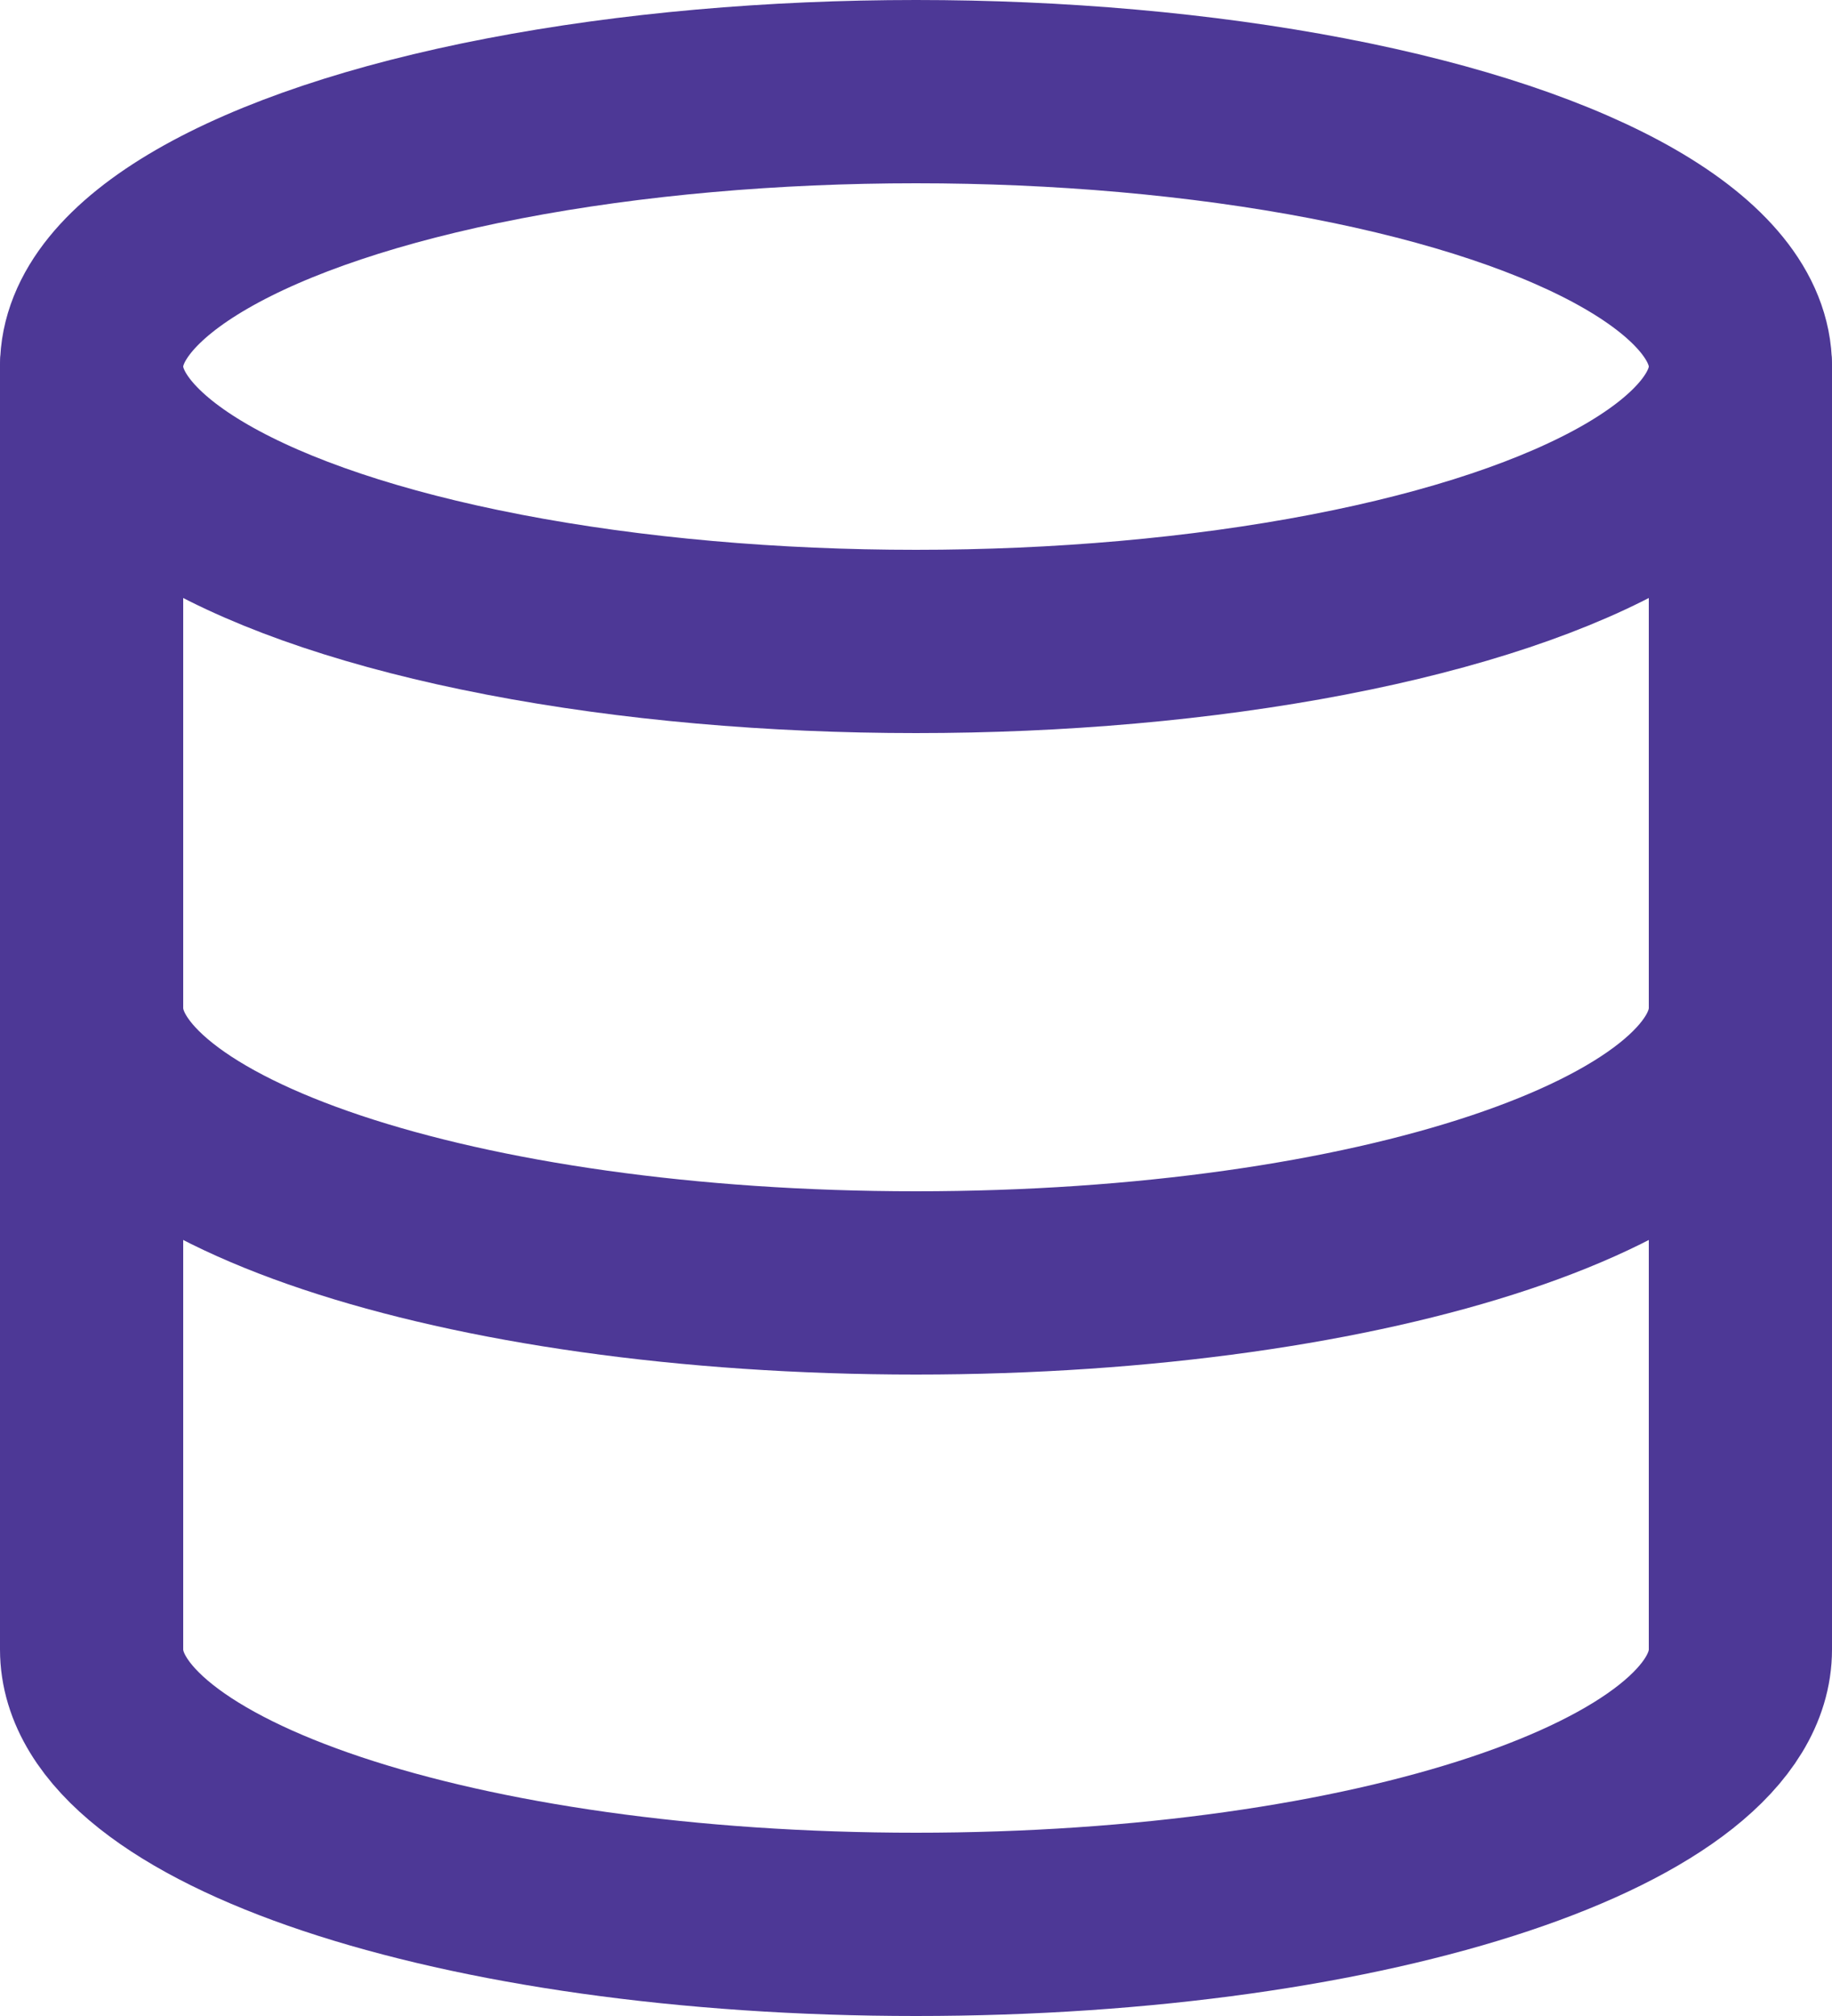
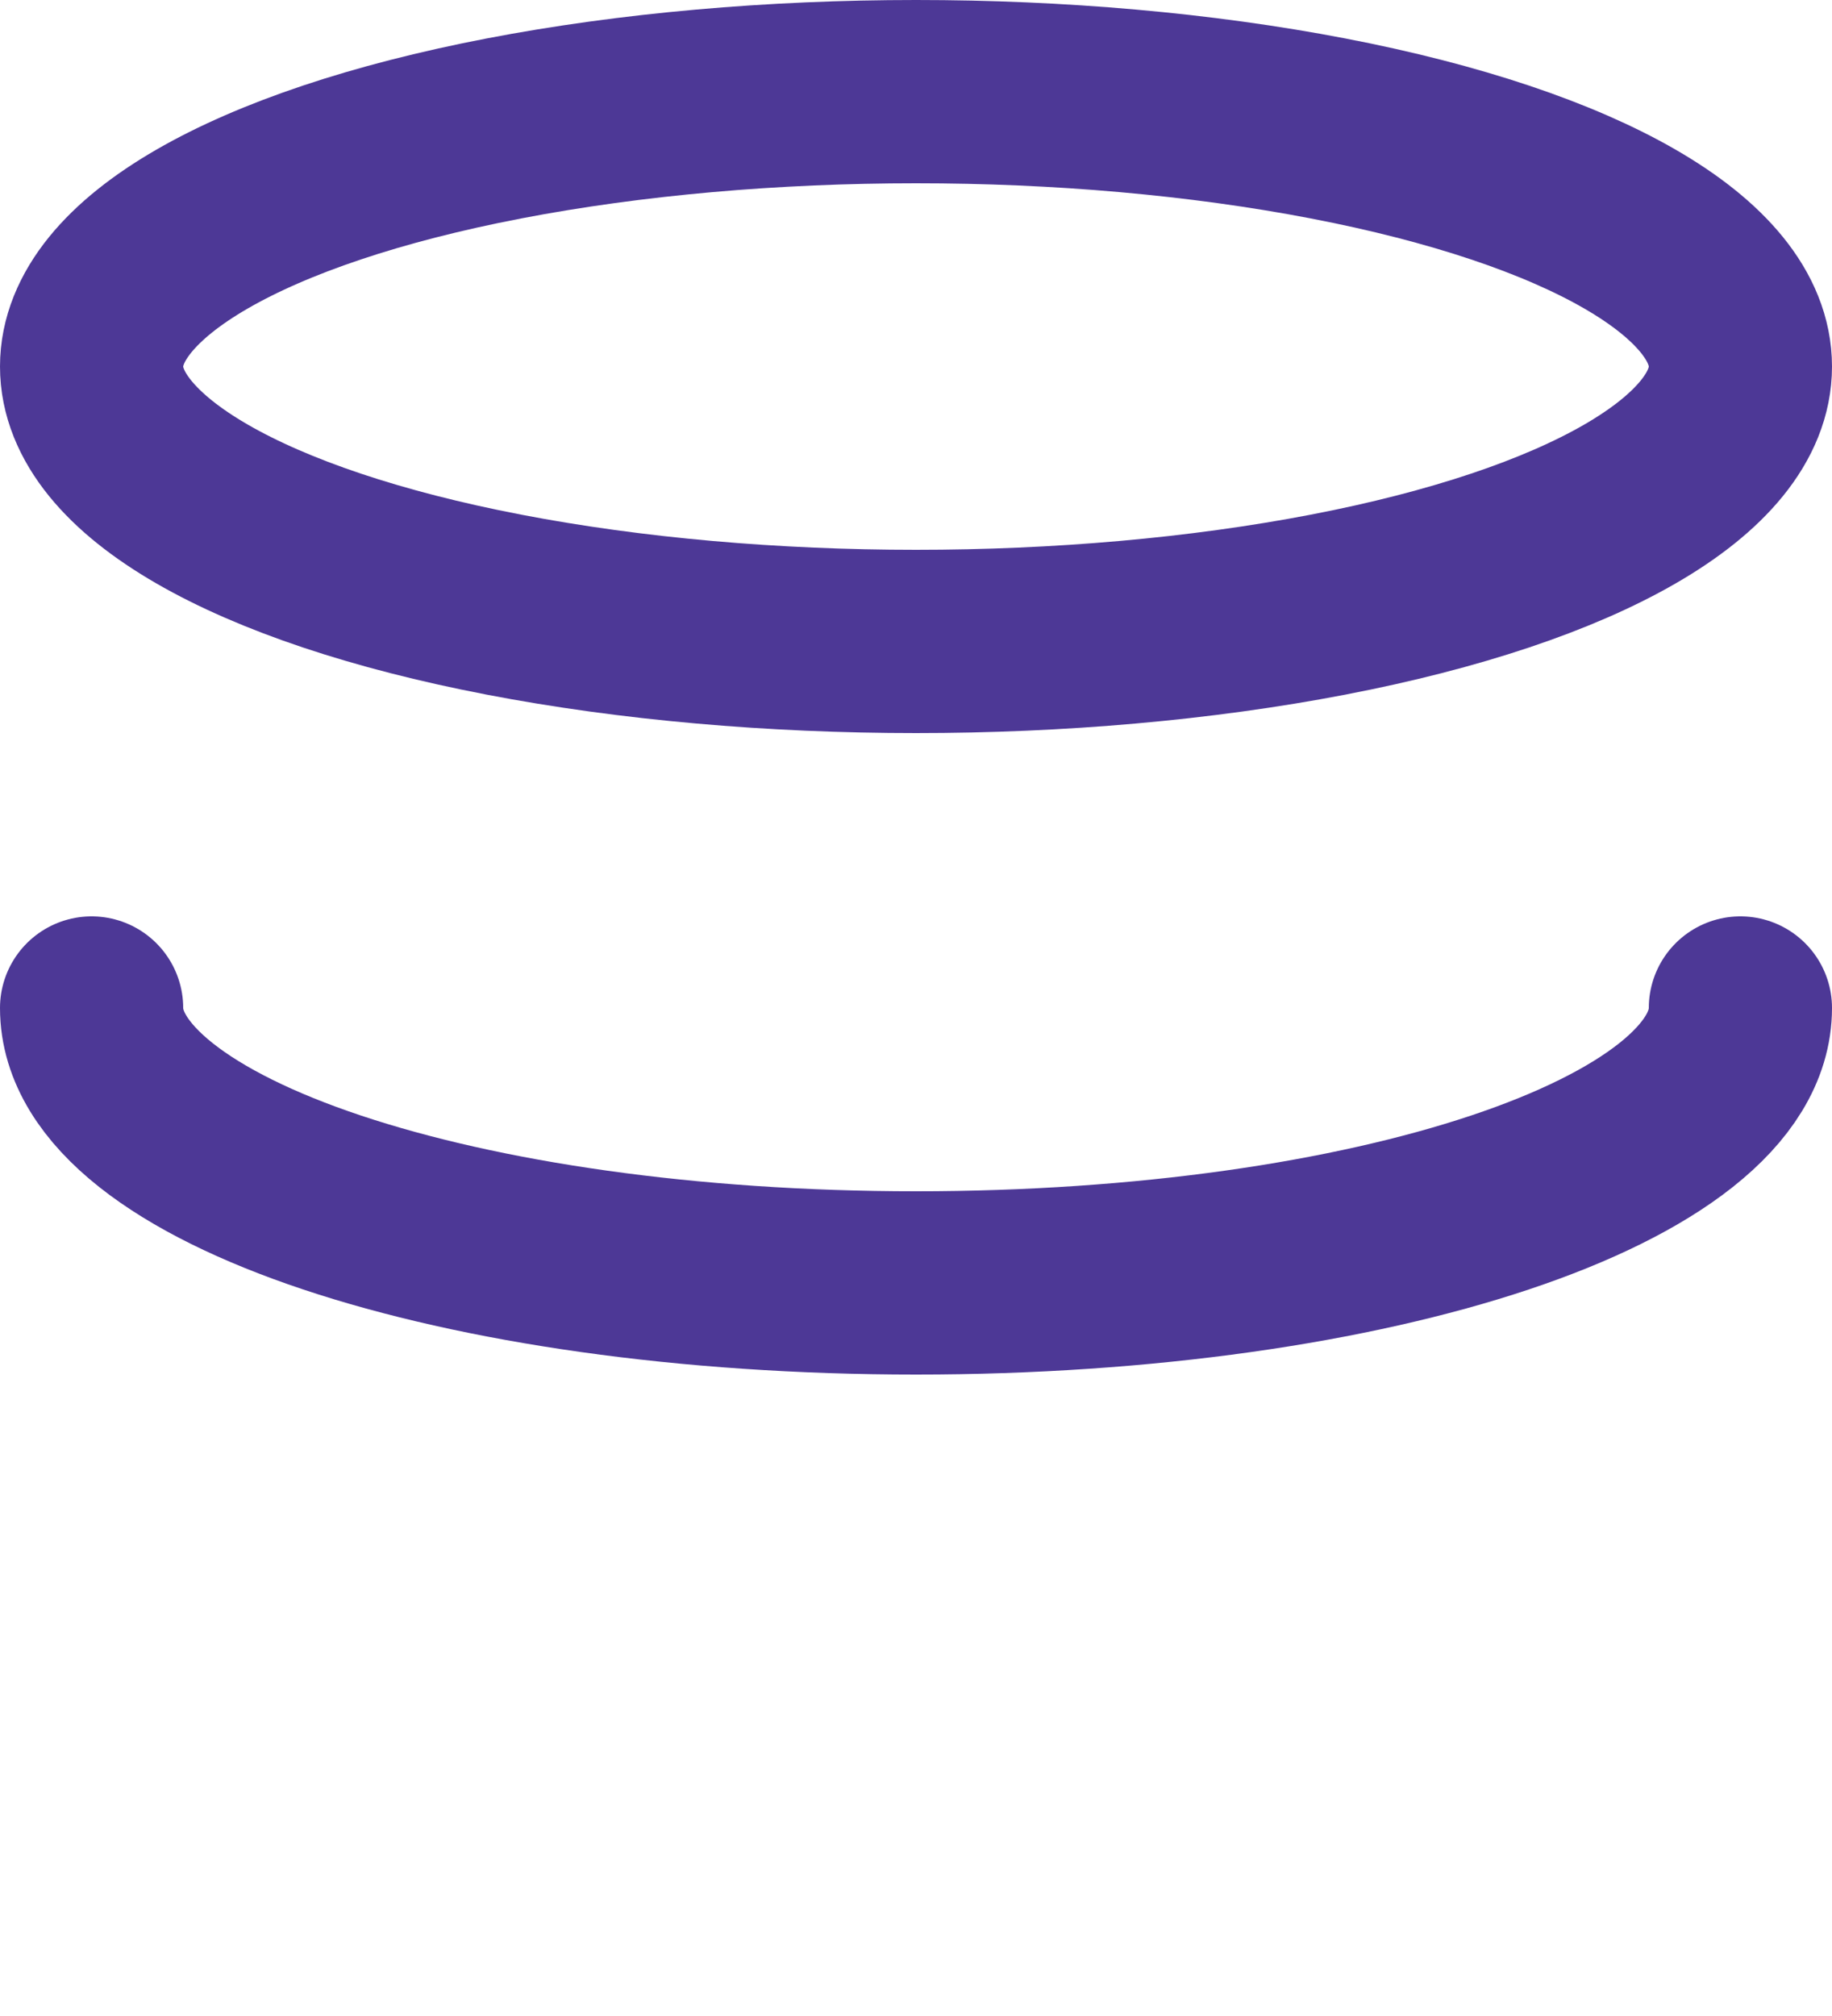
<svg xmlns="http://www.w3.org/2000/svg" width="20" height="22" viewBox="0 0 20 22">
  <g transform="translate(-2 -1)">
    <ellipse cx="9" cy="3" rx="9" ry="3" transform="translate(3 2)" fill="none" stroke="#4d3896" stroke-linecap="round" stroke-linejoin="round" stroke-width="2" />
    <path d="M21,12c0,1.66-4,3-9,3s-9-1.34-9-3" fill="none" stroke="#4d3896" stroke-linecap="round" stroke-linejoin="round" stroke-width="2" />
-     <path d="M3,5V19c0,1.66,4,3,9,3s9-1.34,9-3V5" fill="none" stroke="#4d3896" stroke-linecap="round" stroke-linejoin="round" stroke-width="2" />
  </g>
</svg>